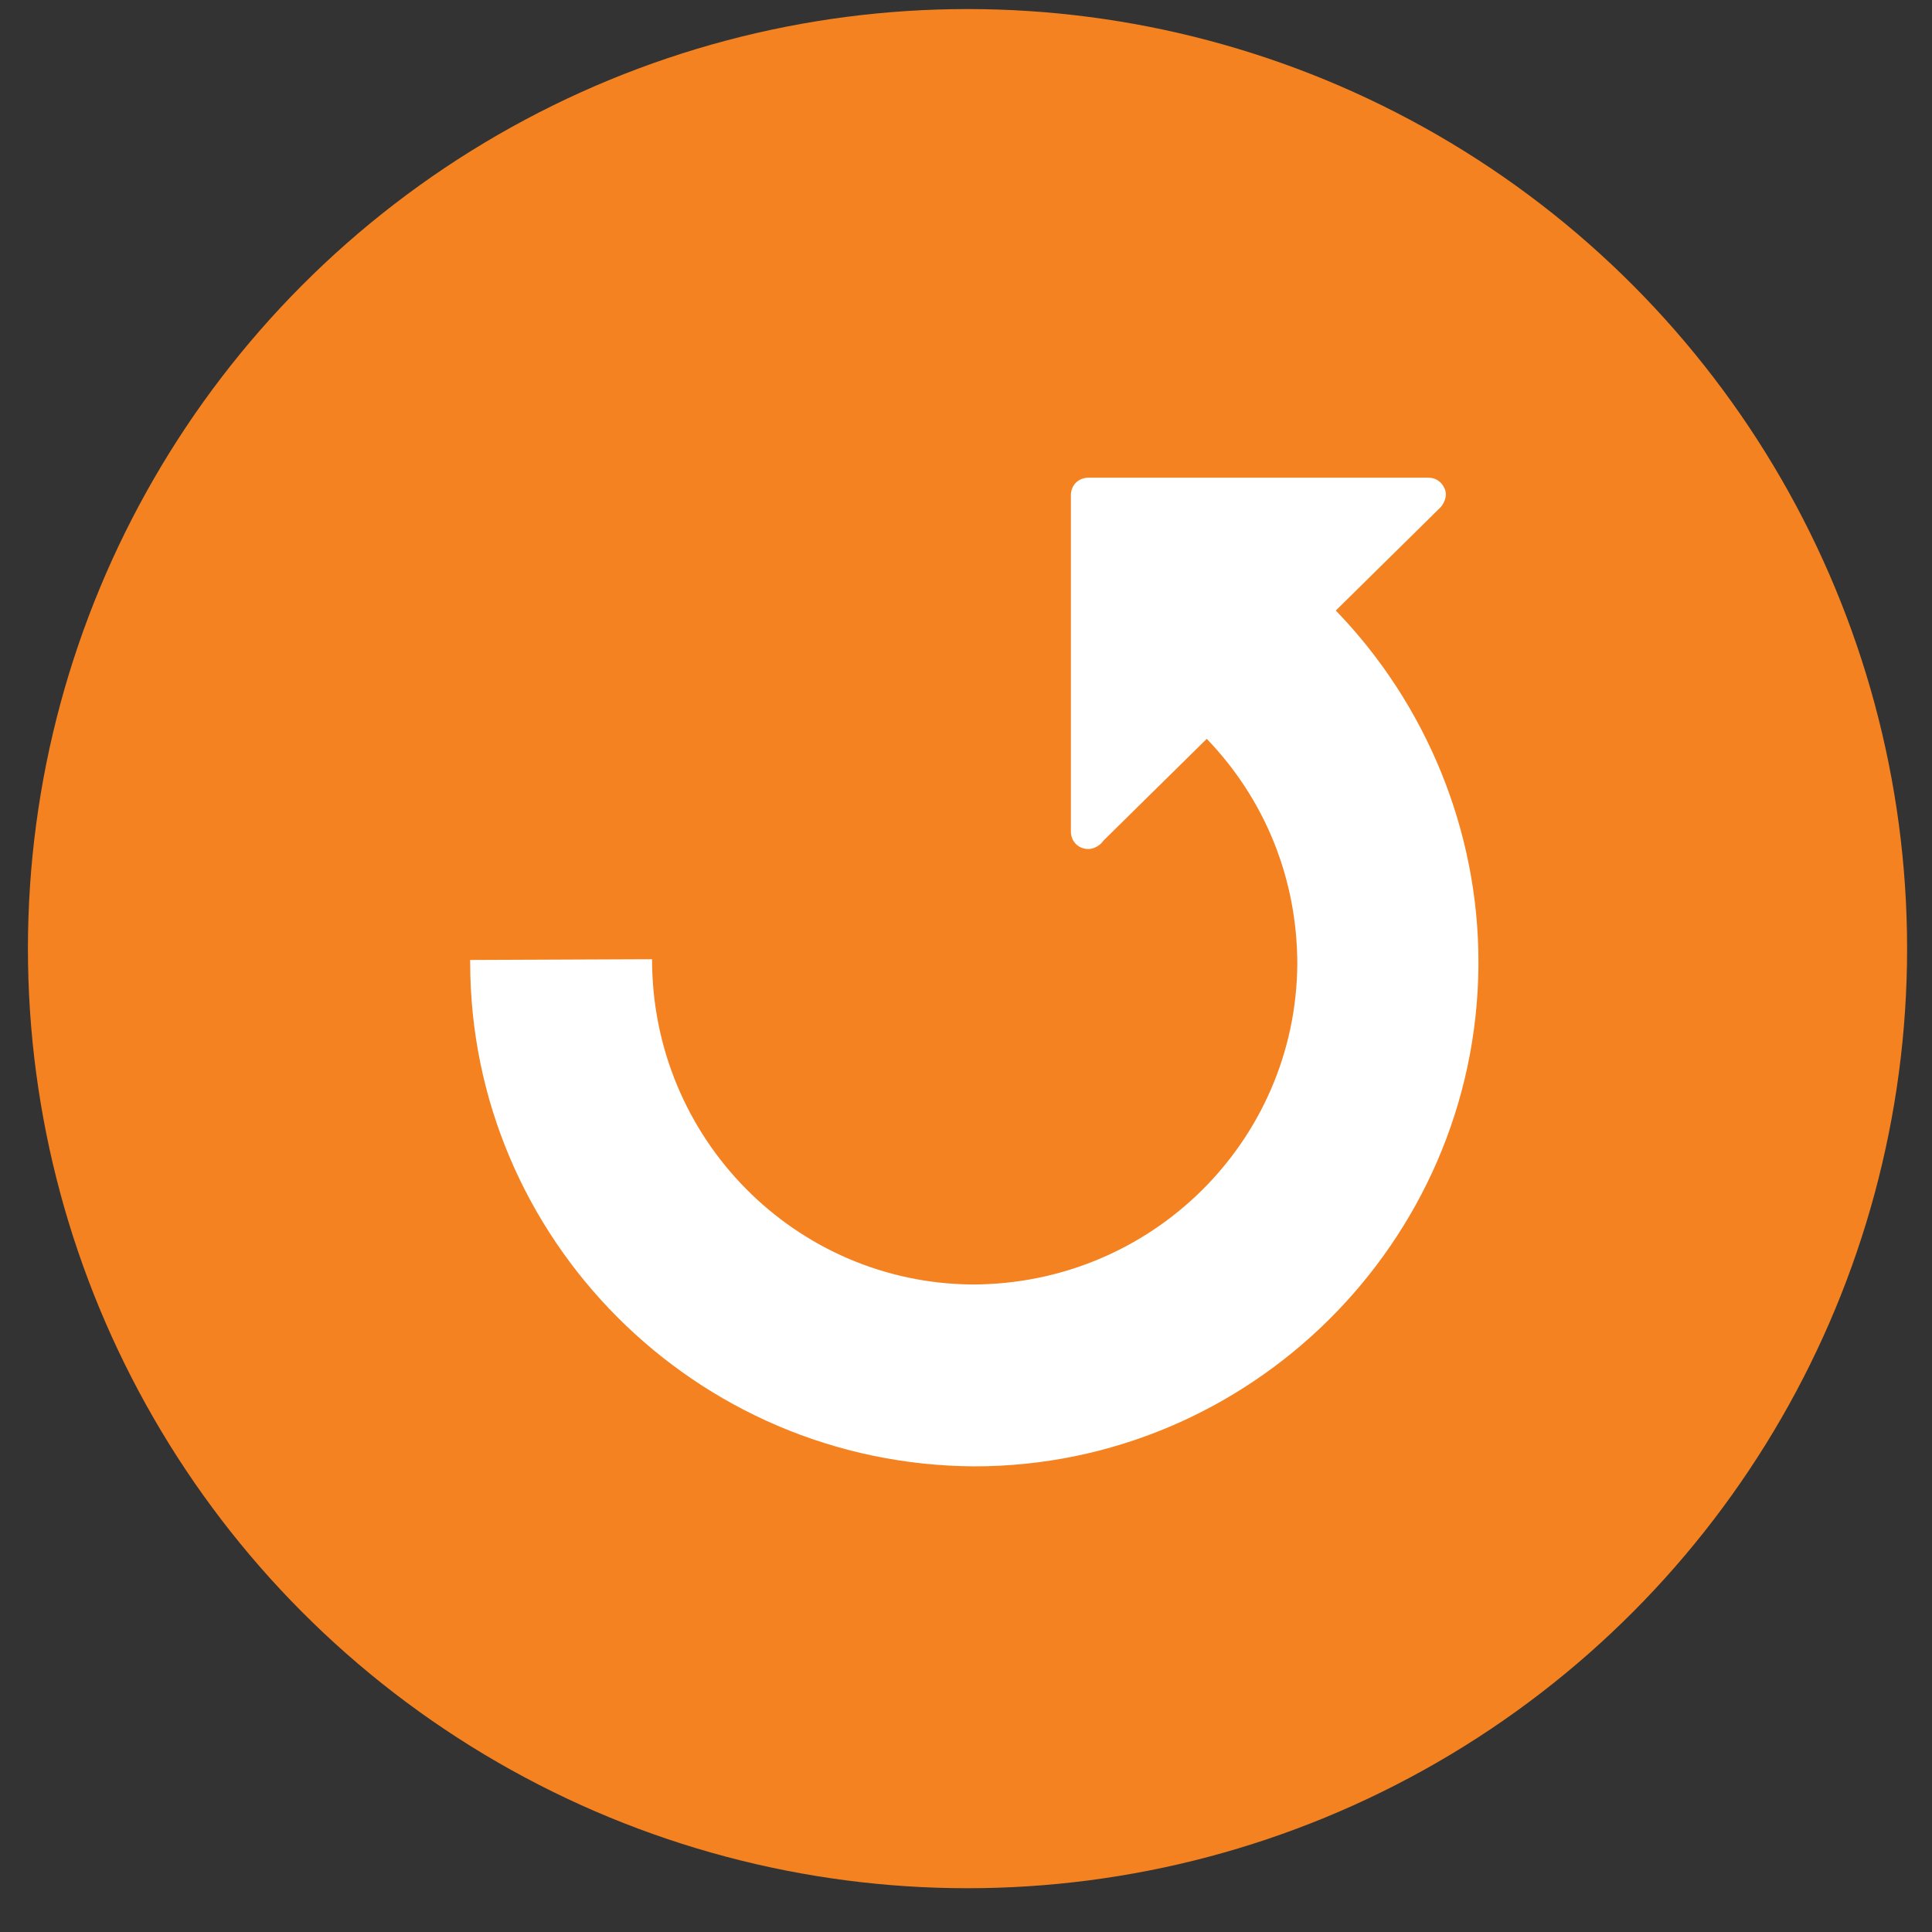
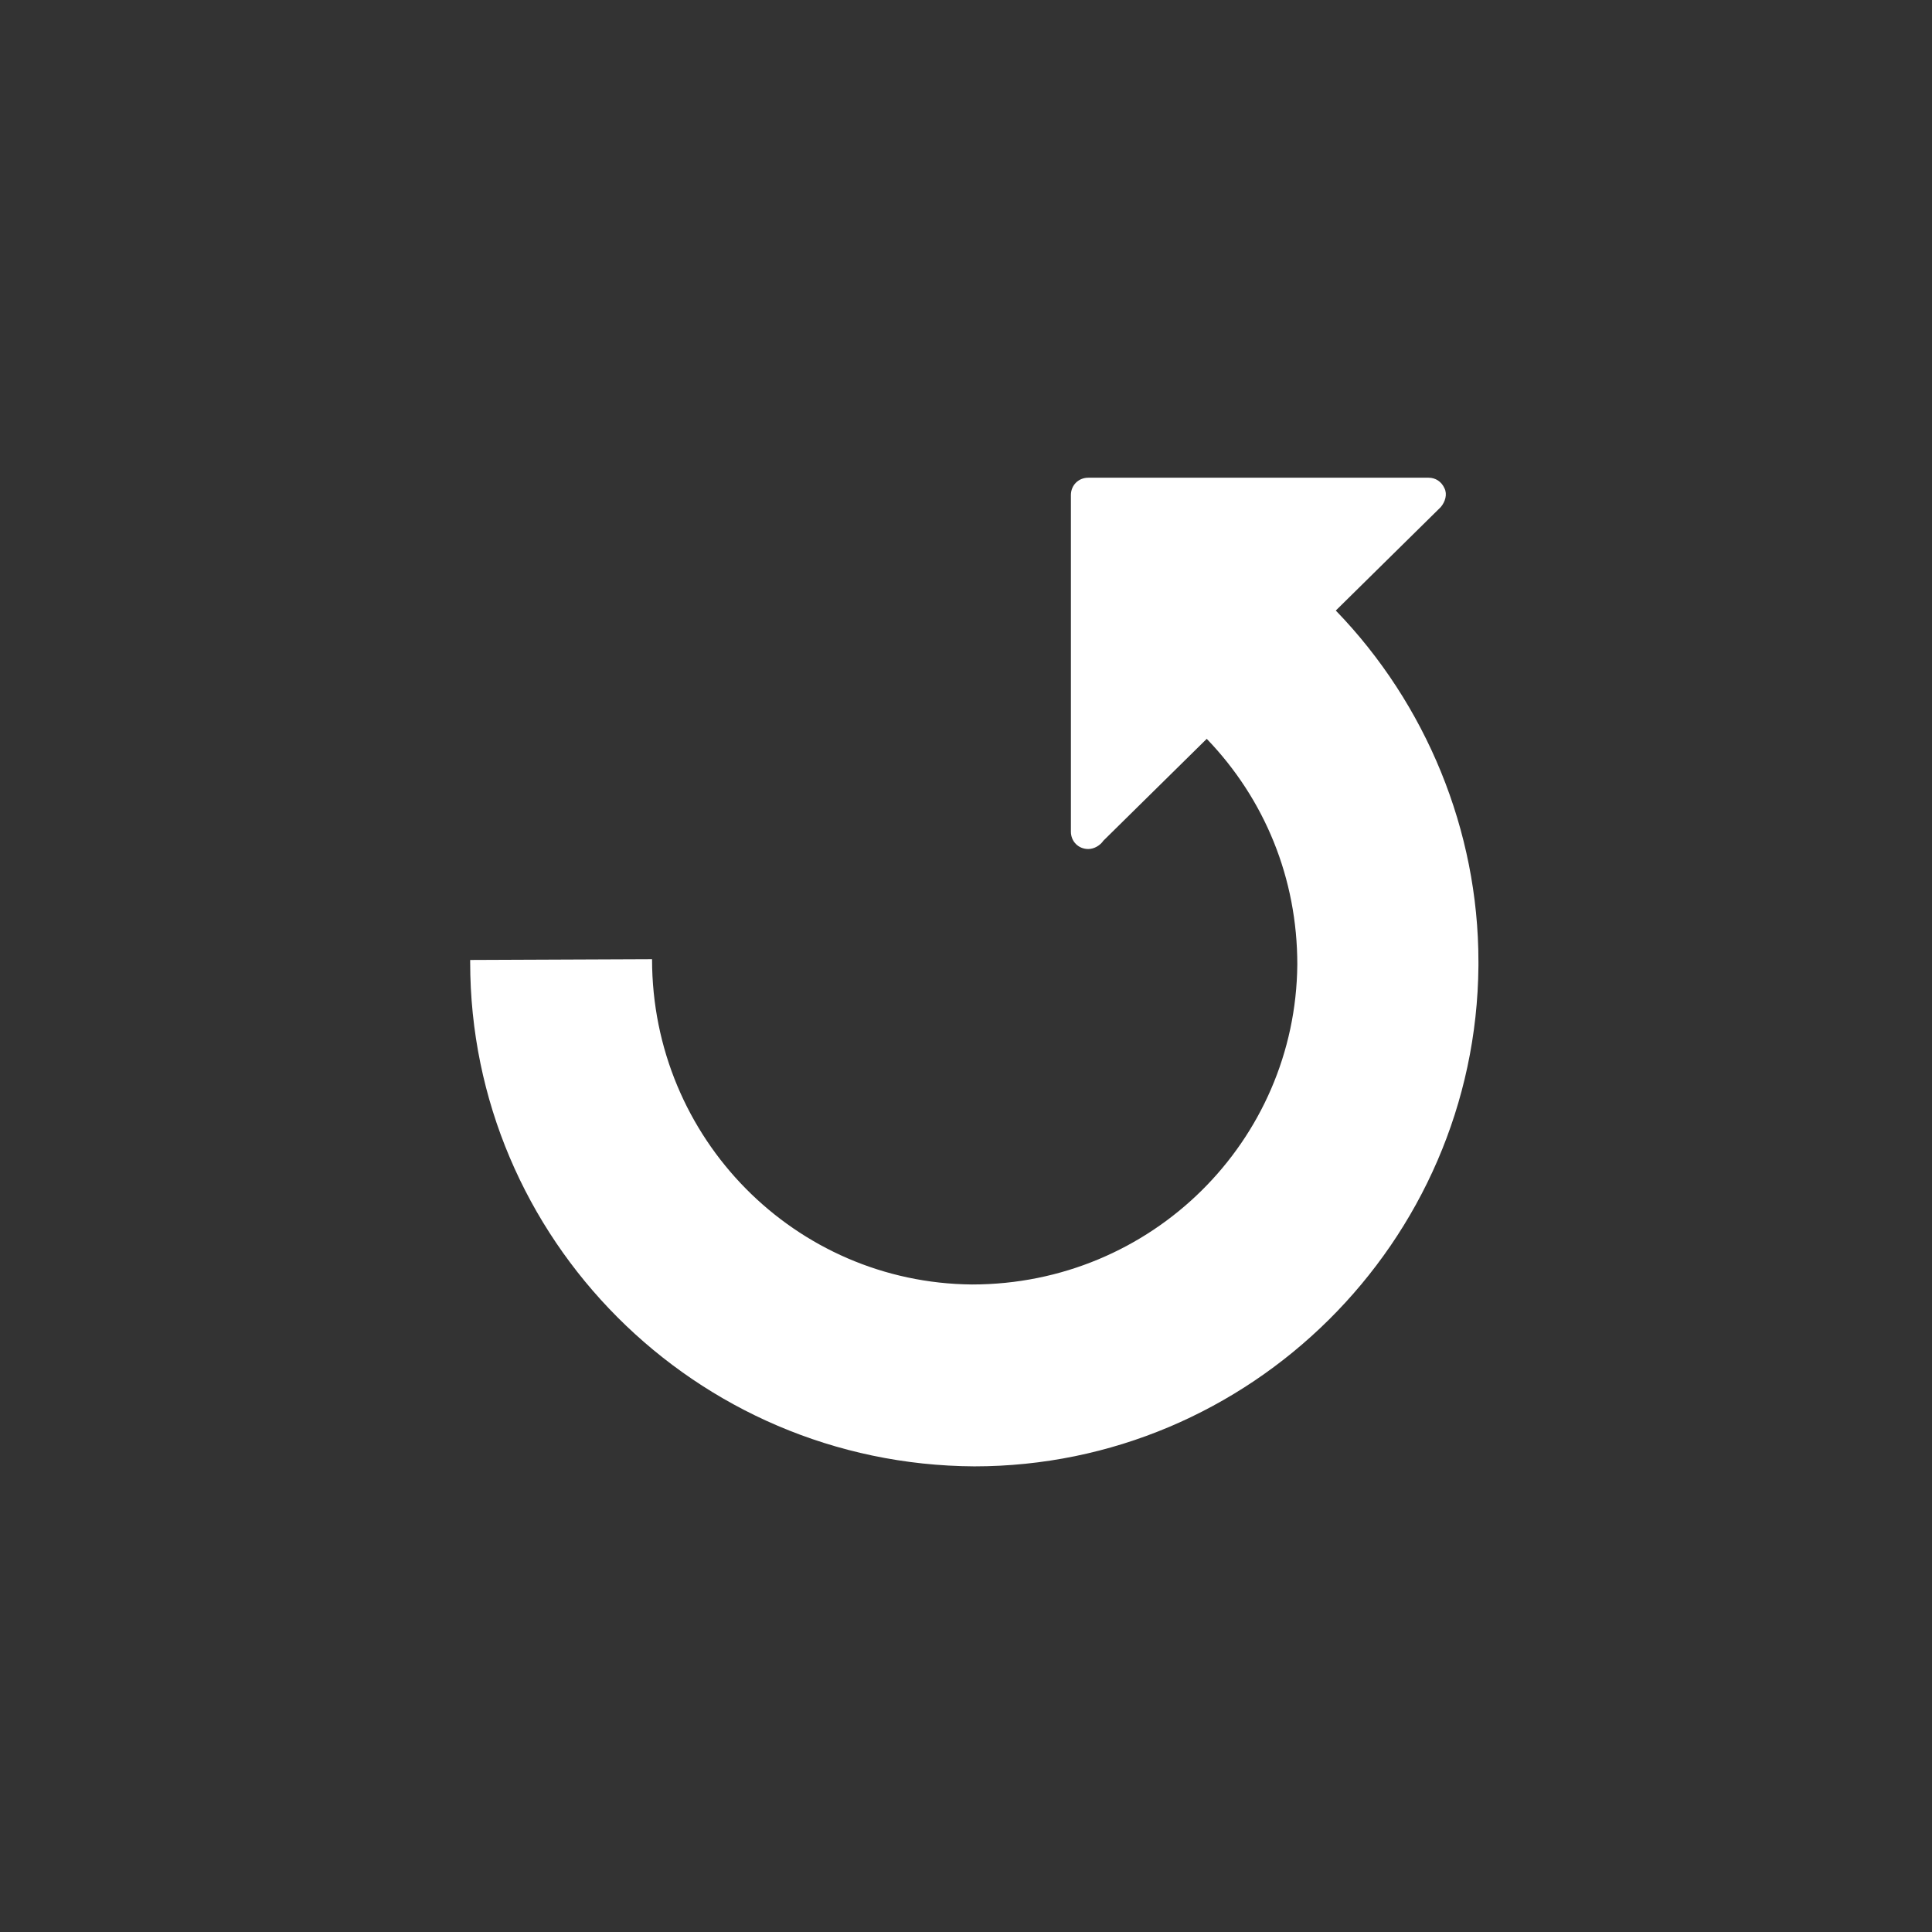
<svg xmlns="http://www.w3.org/2000/svg" version="1.1" id="Layer_1" x="0px" y="0px" viewBox="0 0 256 256" style="enable-background:new 0 0 256 256;" xml:space="preserve">
  <rect x="0" y="0" width="256" height="256" fill="#333333" stroke="none" />
  <style type="text/css">
	.st0{fill:#F58220;}
	.st1{fill:#FFFFFF;}
</style>
  <g>
    <g>
-       <circle class="st0" cx="128.2" cy="125.7" r="124.5" />
-     </g>
+       </g>
  </g>
  <g>
    <g id="c187_arrow">
      <path id="_x3C_Group_x3E__5_" class="st1" d="M195.9,128C195.9,127.9,195.9,127.9,195.9,128c0-0.1,0-0.1,0-0.2l0,0l0,0    c0,0,0,0,0-0.1l0,0l0,0c0-0.1,0-0.2,0-0.3c0-17.3-6.9-34.1-18.9-46.5l13.9-13.7c0.6-0.7,0.9-1.7,0.5-2.5c-0.4-0.9-1.2-1.4-2.1-1.4    h-45.1c-1.3,0-2.3,1-2.3,2.3v44.5v0.1c0,1.3,1,2.3,2.3,2.3c0.8,0,1.6-0.5,2-1.1l13.7-13.5c7.7,8,12,18.5,12,29.9    c-0.2,23.4-19.3,42.4-43.1,42.4c-23.4-0.2-42.4-19.3-42.4-43.1l-24.1,0.1v0.3c0,36.6,29.8,66.6,66.8,66.8    C165.6,194.3,195.6,164.6,195.9,128z" />
    </g>
  </g>
</svg>